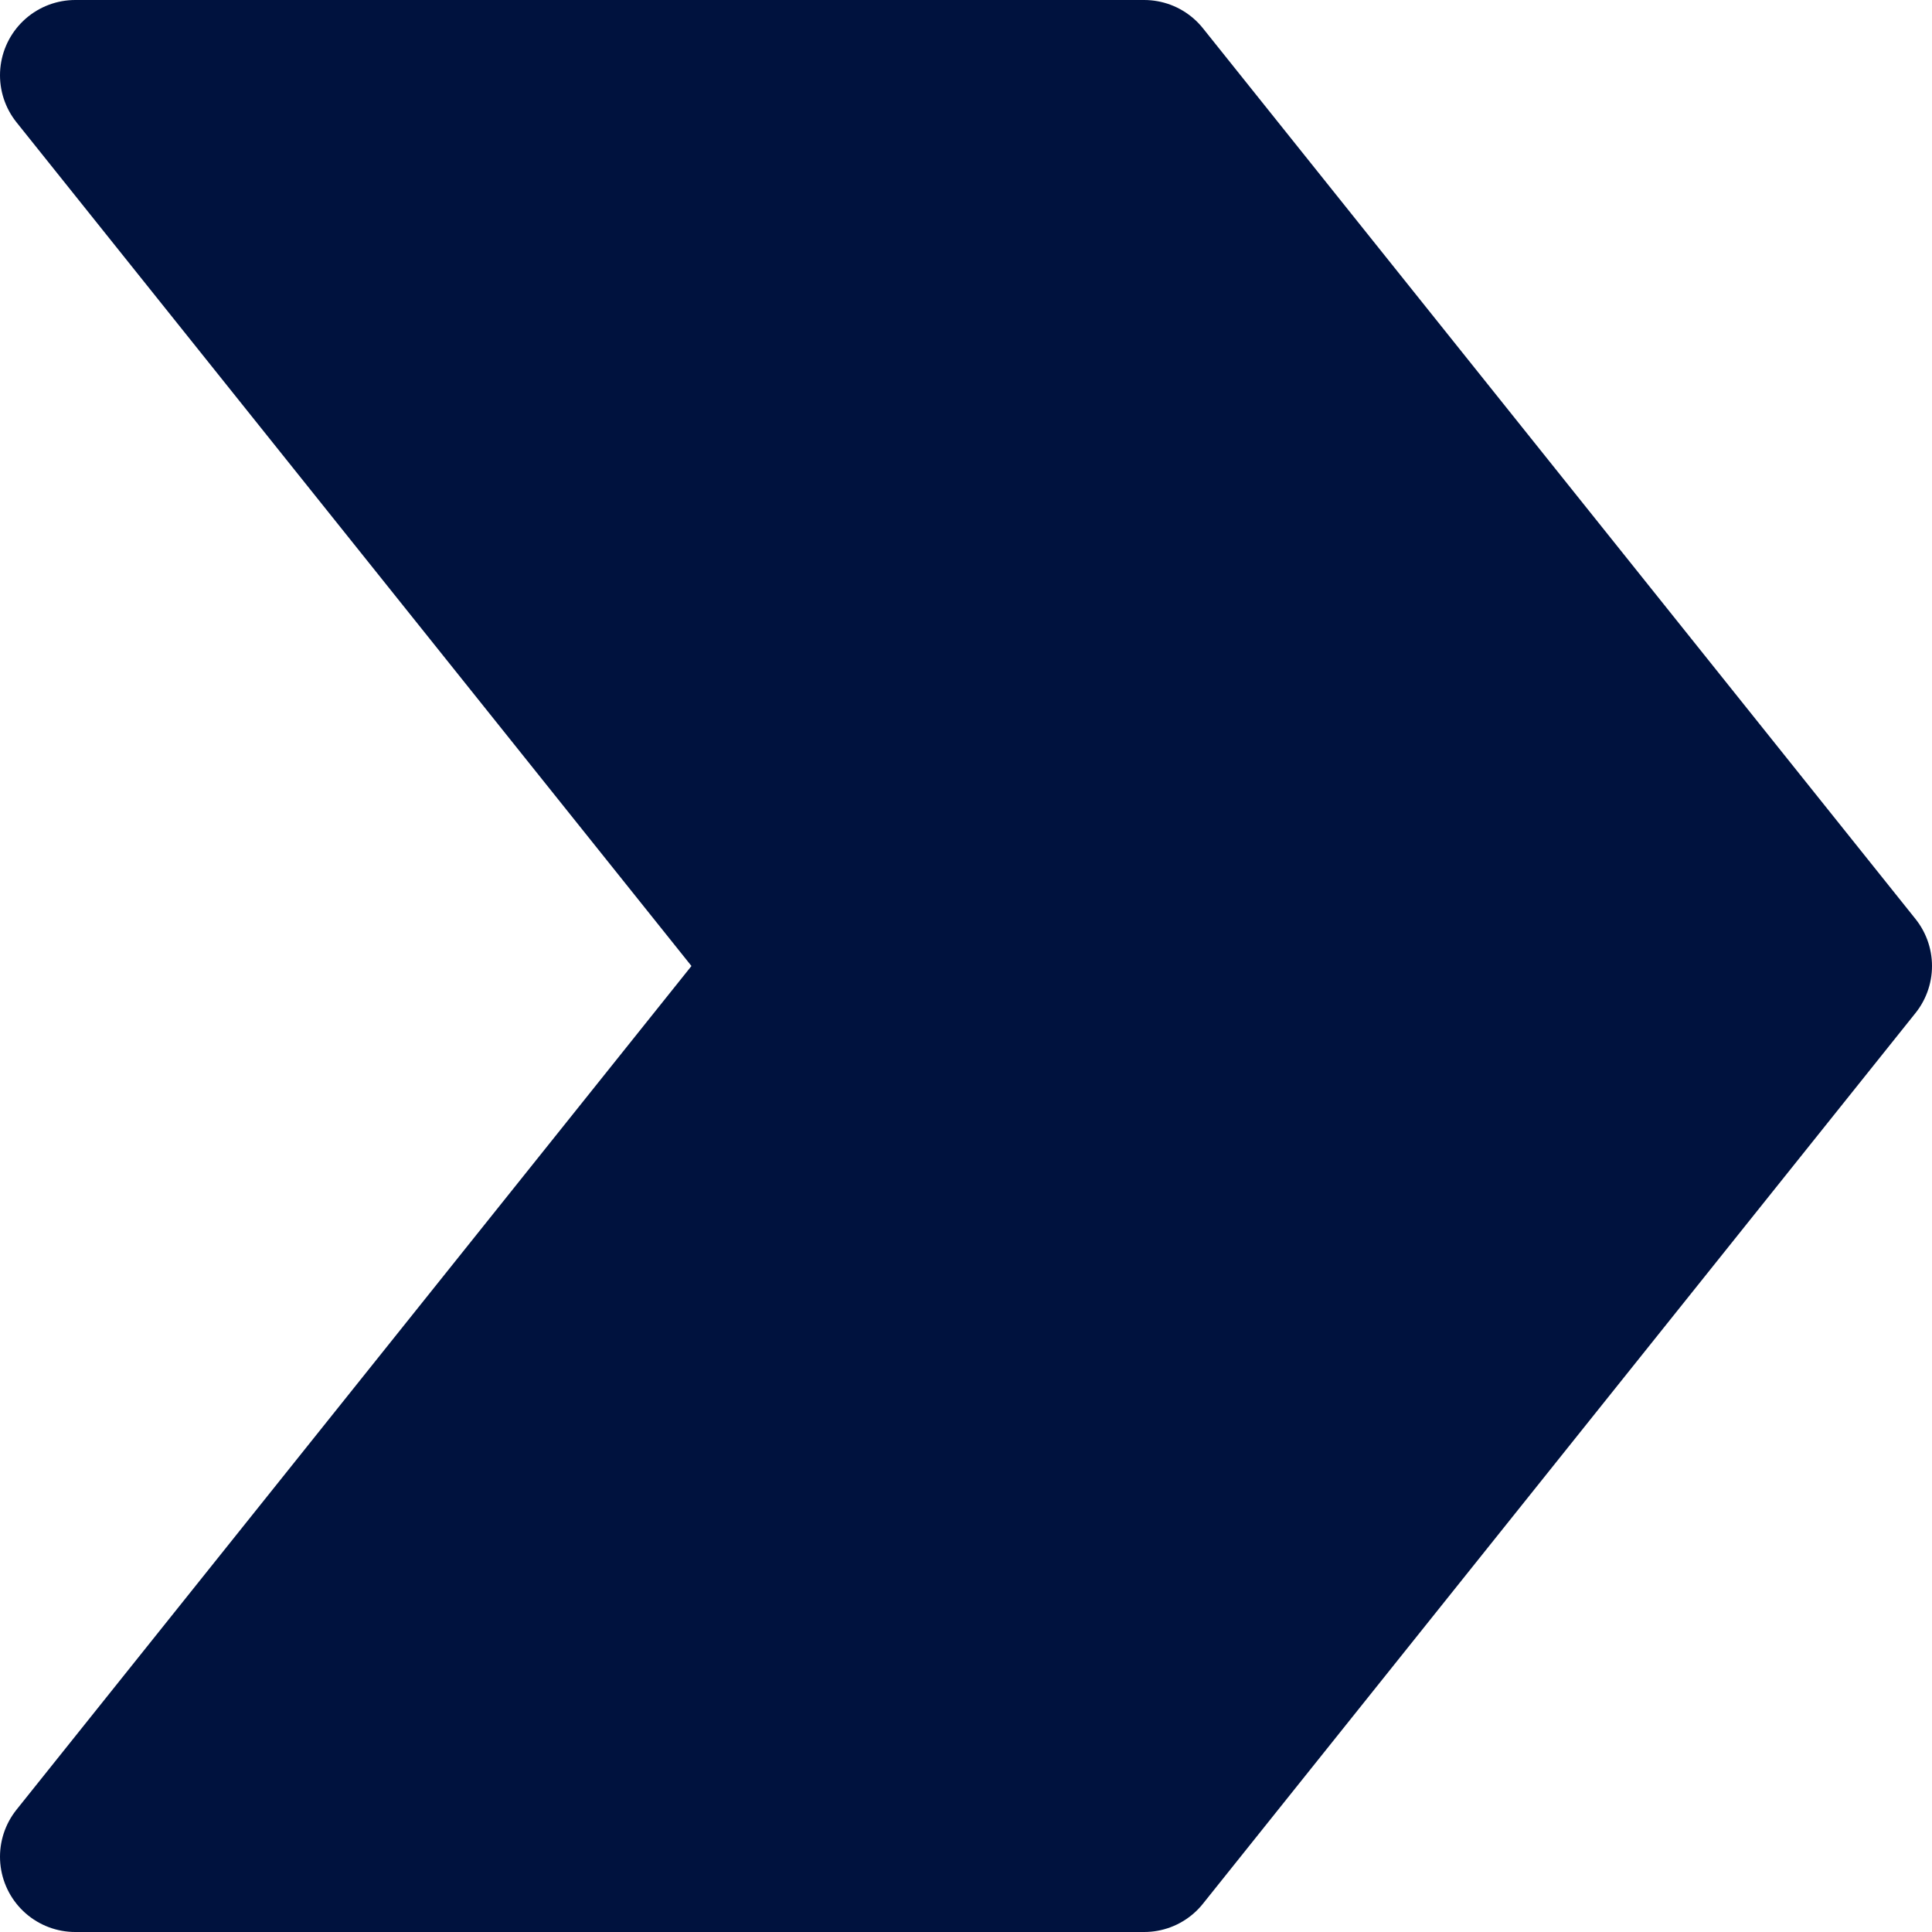
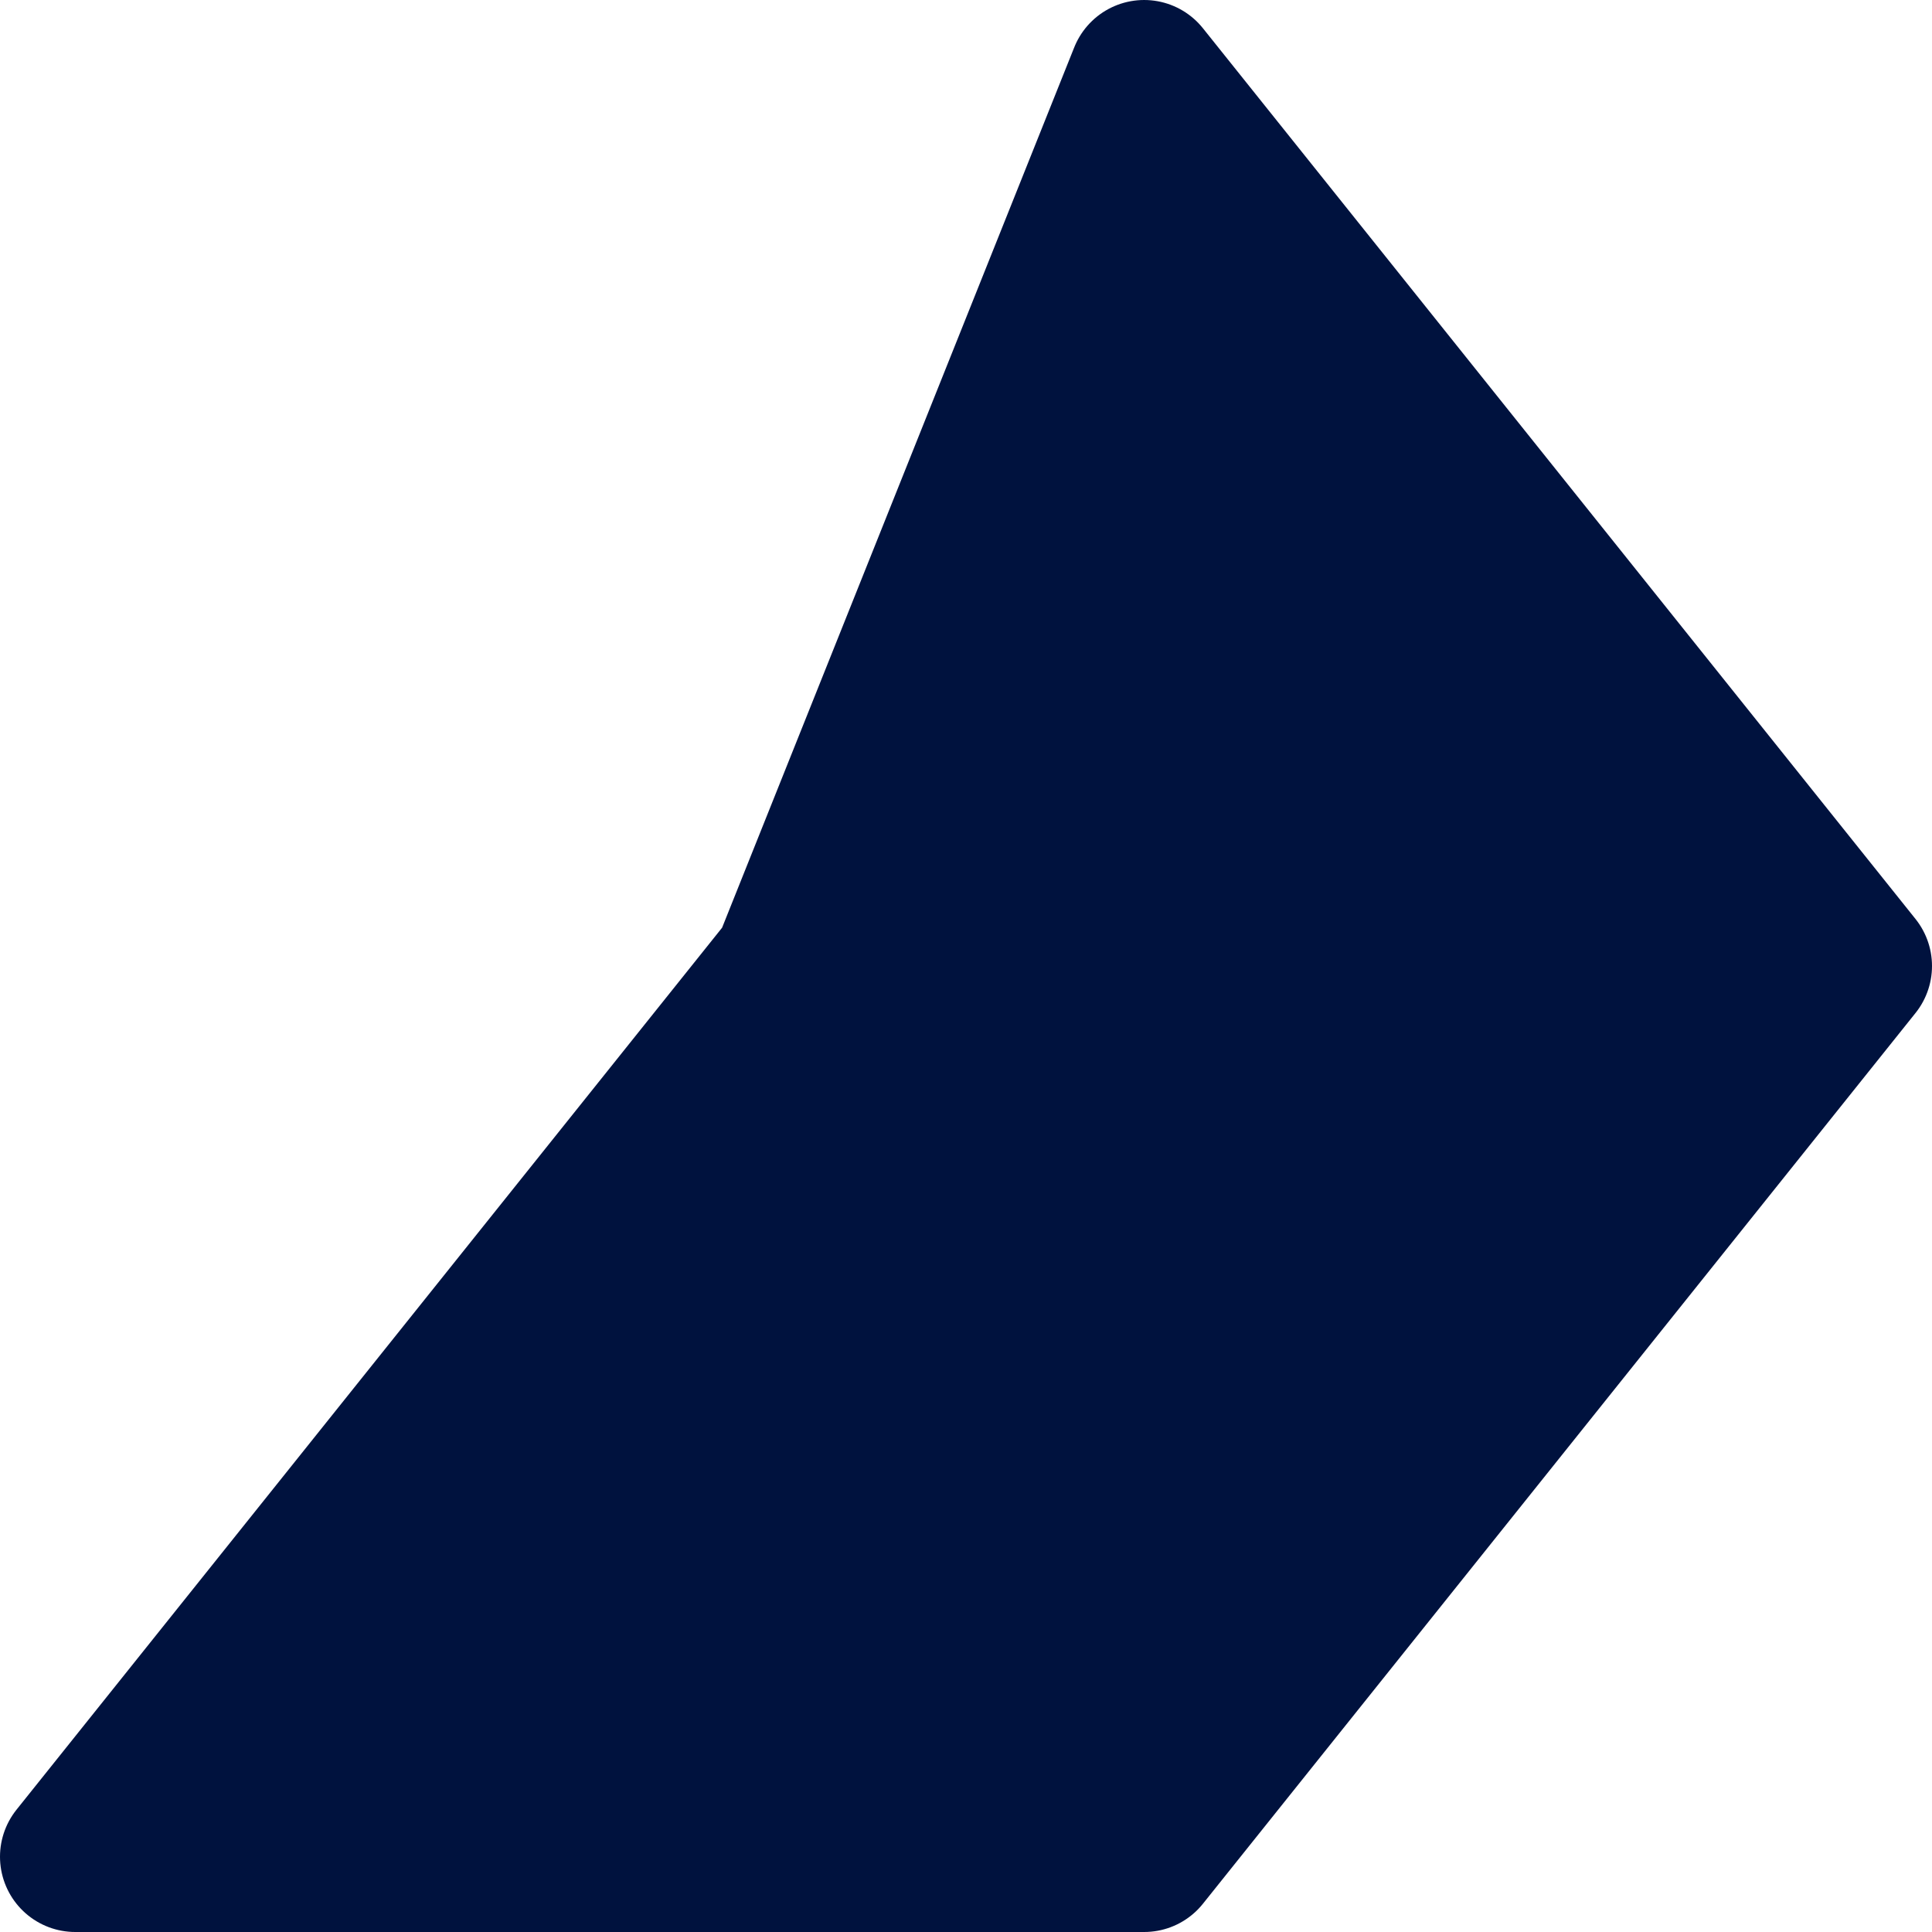
<svg xmlns="http://www.w3.org/2000/svg" width="77" height="77" viewBox="0 0 77 77" fill="none">
-   <path id="Vector" d="M45.6 3H3L31.4 38.5L3 74H45.6L74 38.5L45.6 3Z" fill="#00123E" stroke="#00123E" stroke-width="6" stroke-linecap="round" stroke-linejoin="round" />
+   <path id="Vector" d="M45.6 3L31.4 38.5L3 74H45.6L74 38.5L45.6 3Z" fill="#00123E" stroke="#00123E" stroke-width="6" stroke-linecap="round" stroke-linejoin="round" />
</svg>